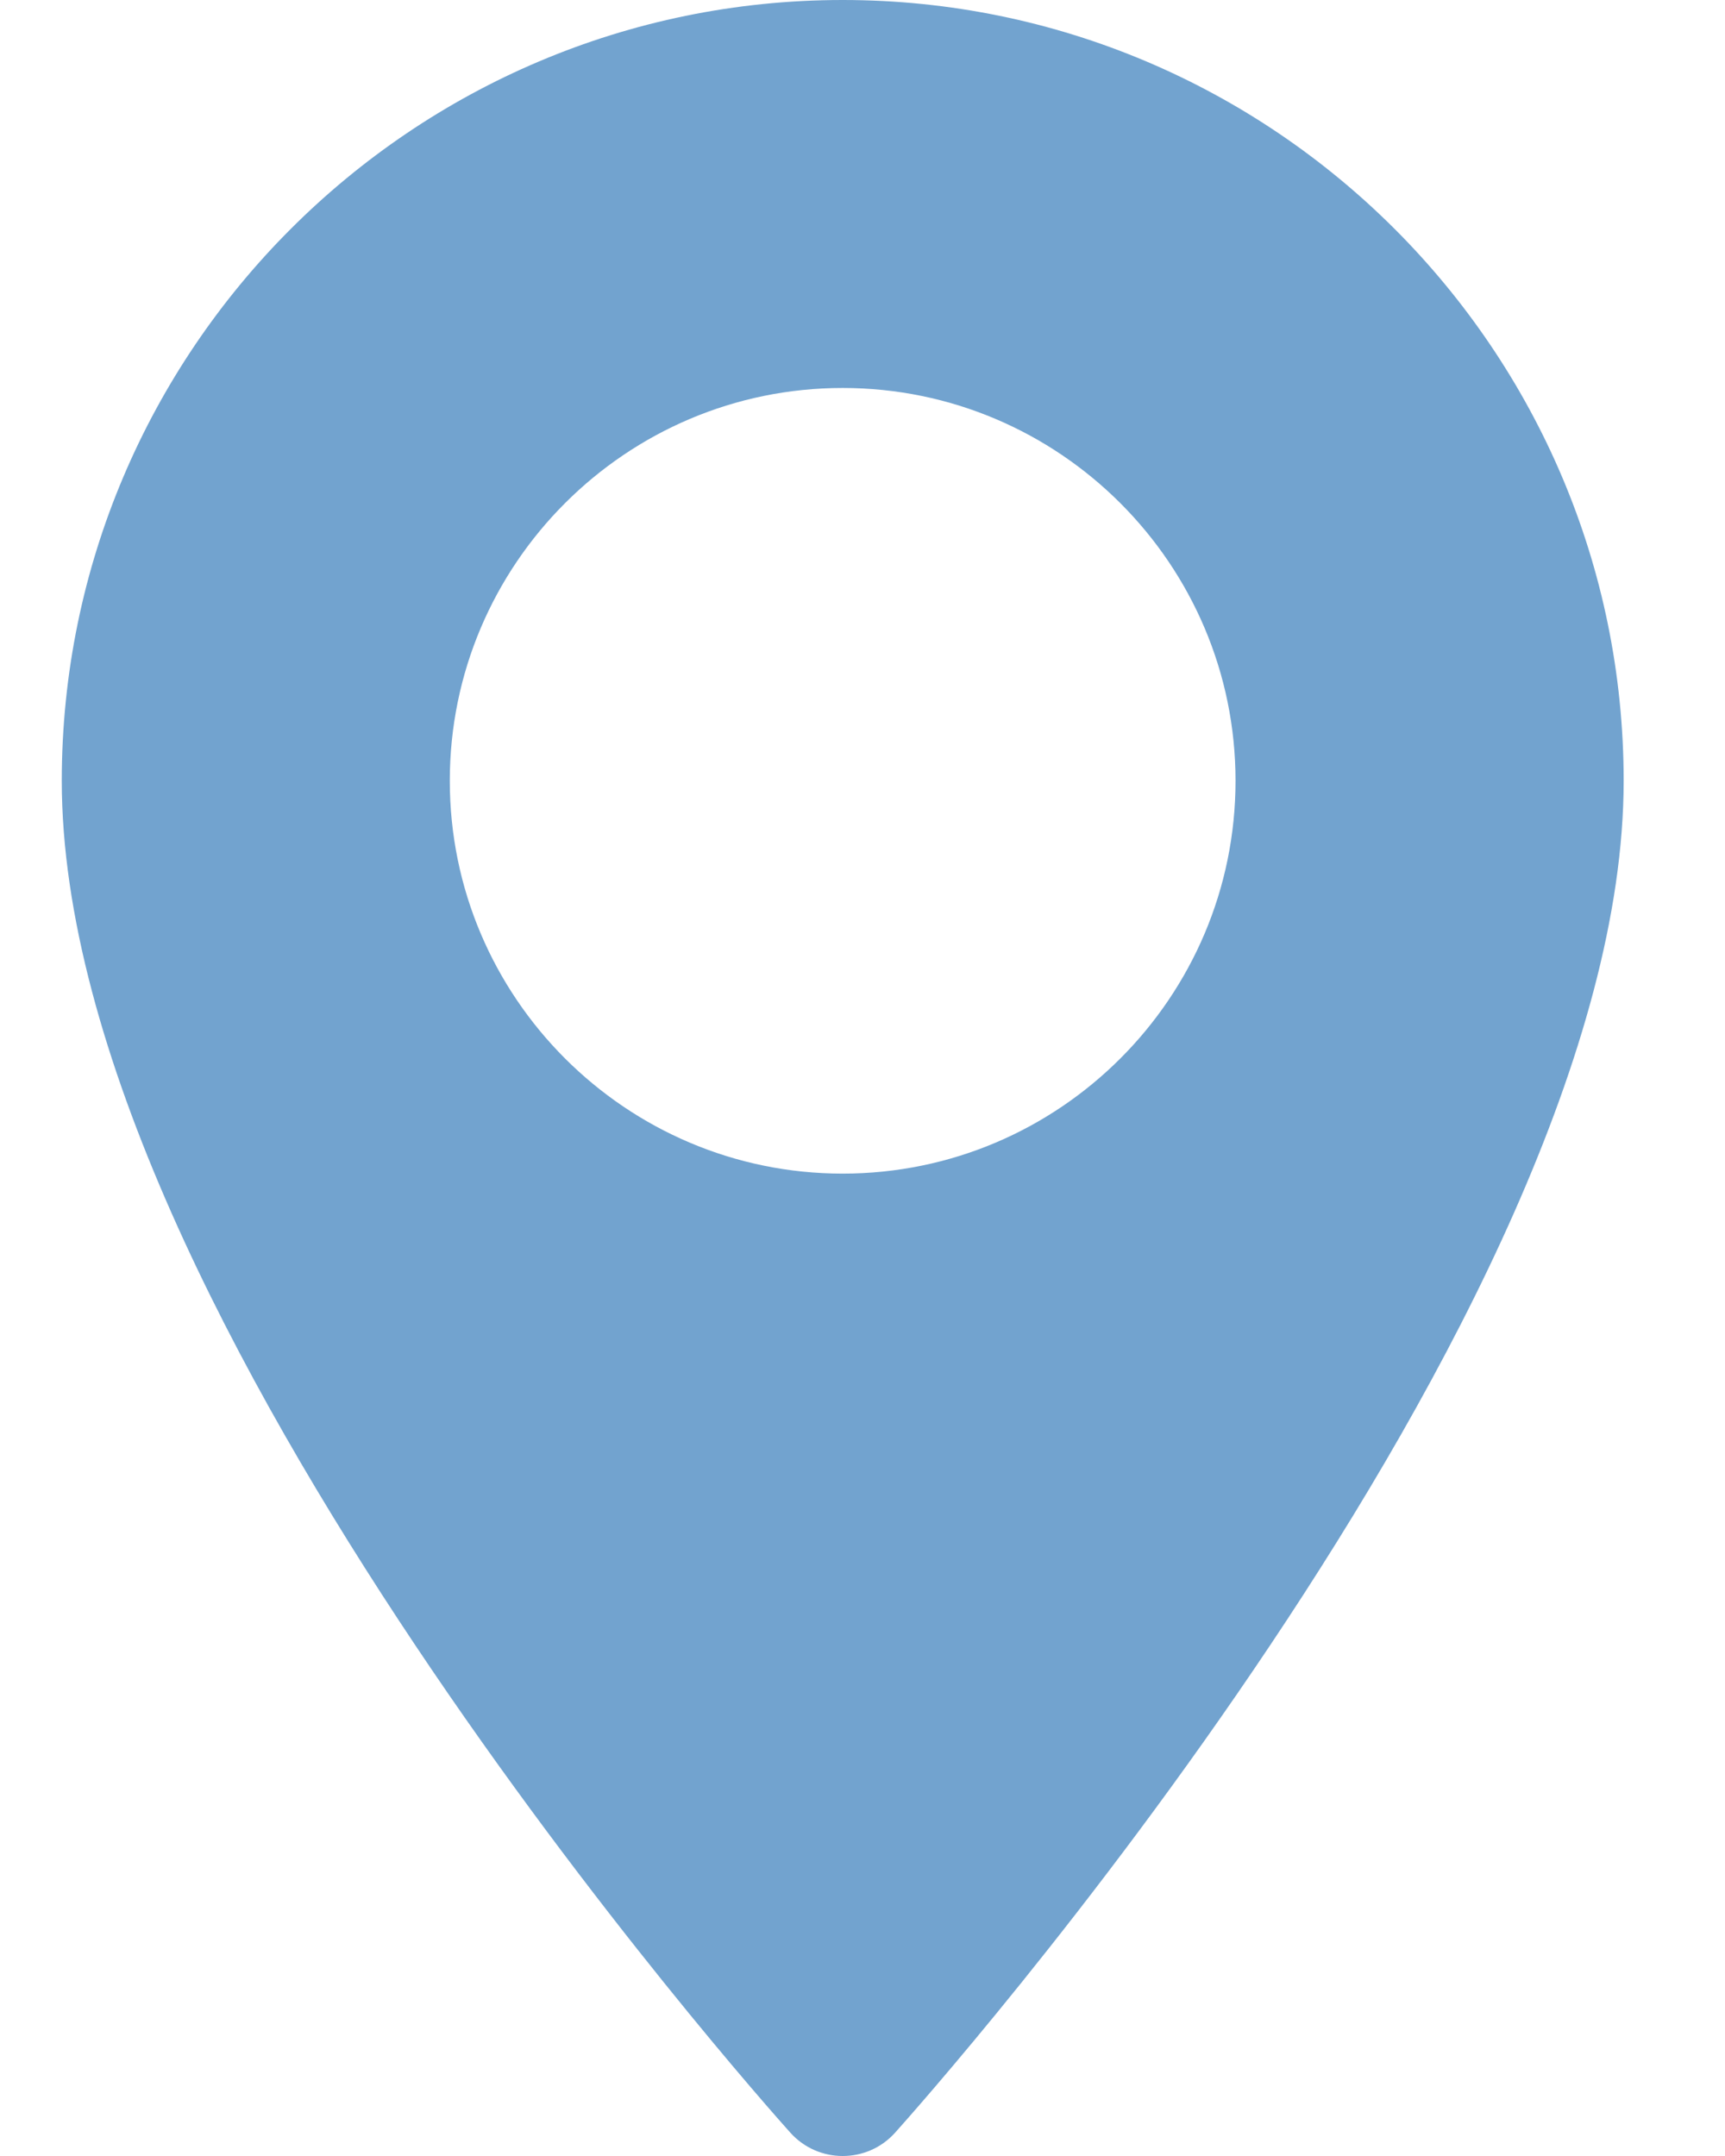
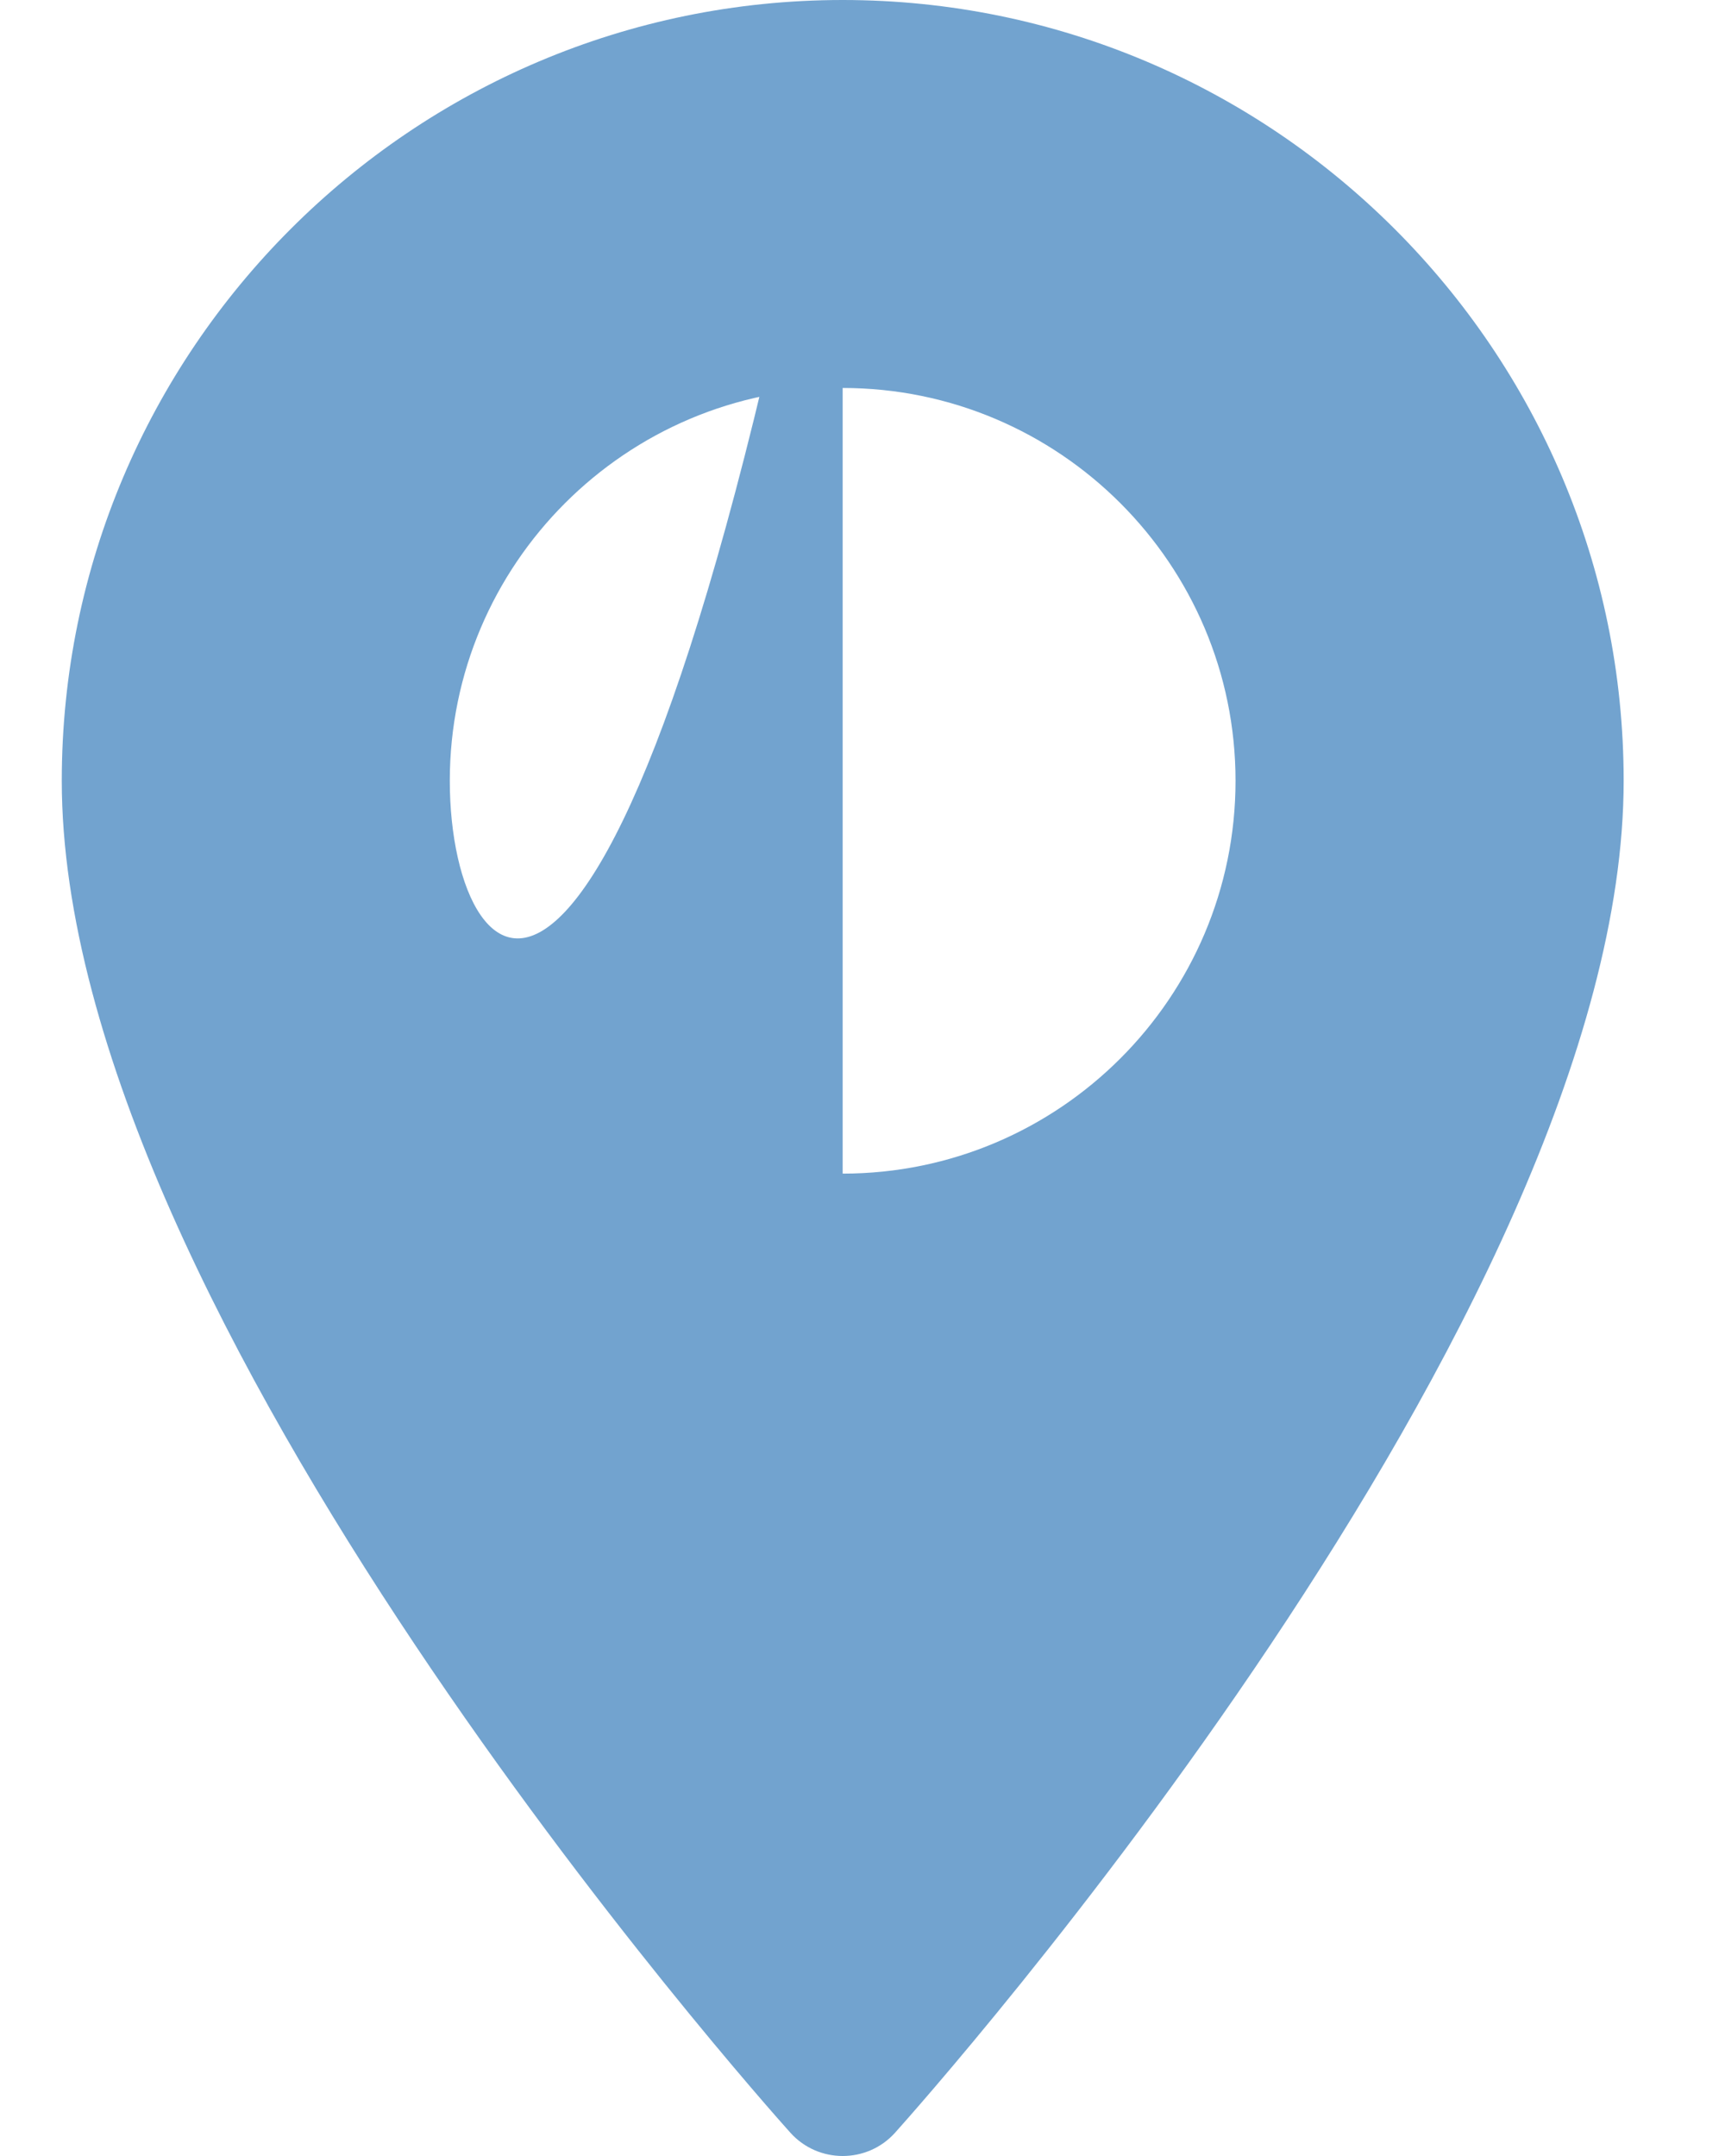
<svg xmlns="http://www.w3.org/2000/svg" width="16px" height="20px" viewBox="0 0 16 20" version="1.1">
  <title>Shape</title>
  <g id="Final" stroke="none" stroke-width="1" fill="none" fill-rule="evenodd">
    <g id="Main-turquoise" transform="translate(-896, -42)" fill="#72A3CF" fill-rule="nonzero">
      <g id="Head" transform="translate(110, 25)">
        <g id="CTA" transform="translate(329, 15)">
          <g id="Location" transform="translate(457.573, 0)">
-             <path d="M7.243,2 C3.249,2 5.68434189e-14,5.249 5.68434189e-14,9.243 C5.68434189e-14,14.2 6.482,21.476 6.758,21.784 C7.017,22.072 7.47,22.072 7.729,21.784 C8.005,21.476 14.487,14.2 14.487,9.243 C14.487,5.249 11.237,2 7.243,2 Z M7.243,12.887 C5.234,12.887 3.599,11.253 3.599,9.243 C3.599,7.234 5.234,5.599 7.243,5.599 C9.253,5.599 10.887,7.234 10.887,9.243 C10.887,11.253 9.253,12.887 7.243,12.887 Z" id="Shape" />
+             <path d="M7.243,2 C3.249,2 5.68434189e-14,5.249 5.68434189e-14,9.243 C5.68434189e-14,14.2 6.482,21.476 6.758,21.784 C7.017,22.072 7.47,22.072 7.729,21.784 C8.005,21.476 14.487,14.2 14.487,9.243 C14.487,5.249 11.237,2 7.243,2 Z C5.234,12.887 3.599,11.253 3.599,9.243 C3.599,7.234 5.234,5.599 7.243,5.599 C9.253,5.599 10.887,7.234 10.887,9.243 C10.887,11.253 9.253,12.887 7.243,12.887 Z" id="Shape" />
          </g>
        </g>
      </g>
    </g>
  </g>
</svg>